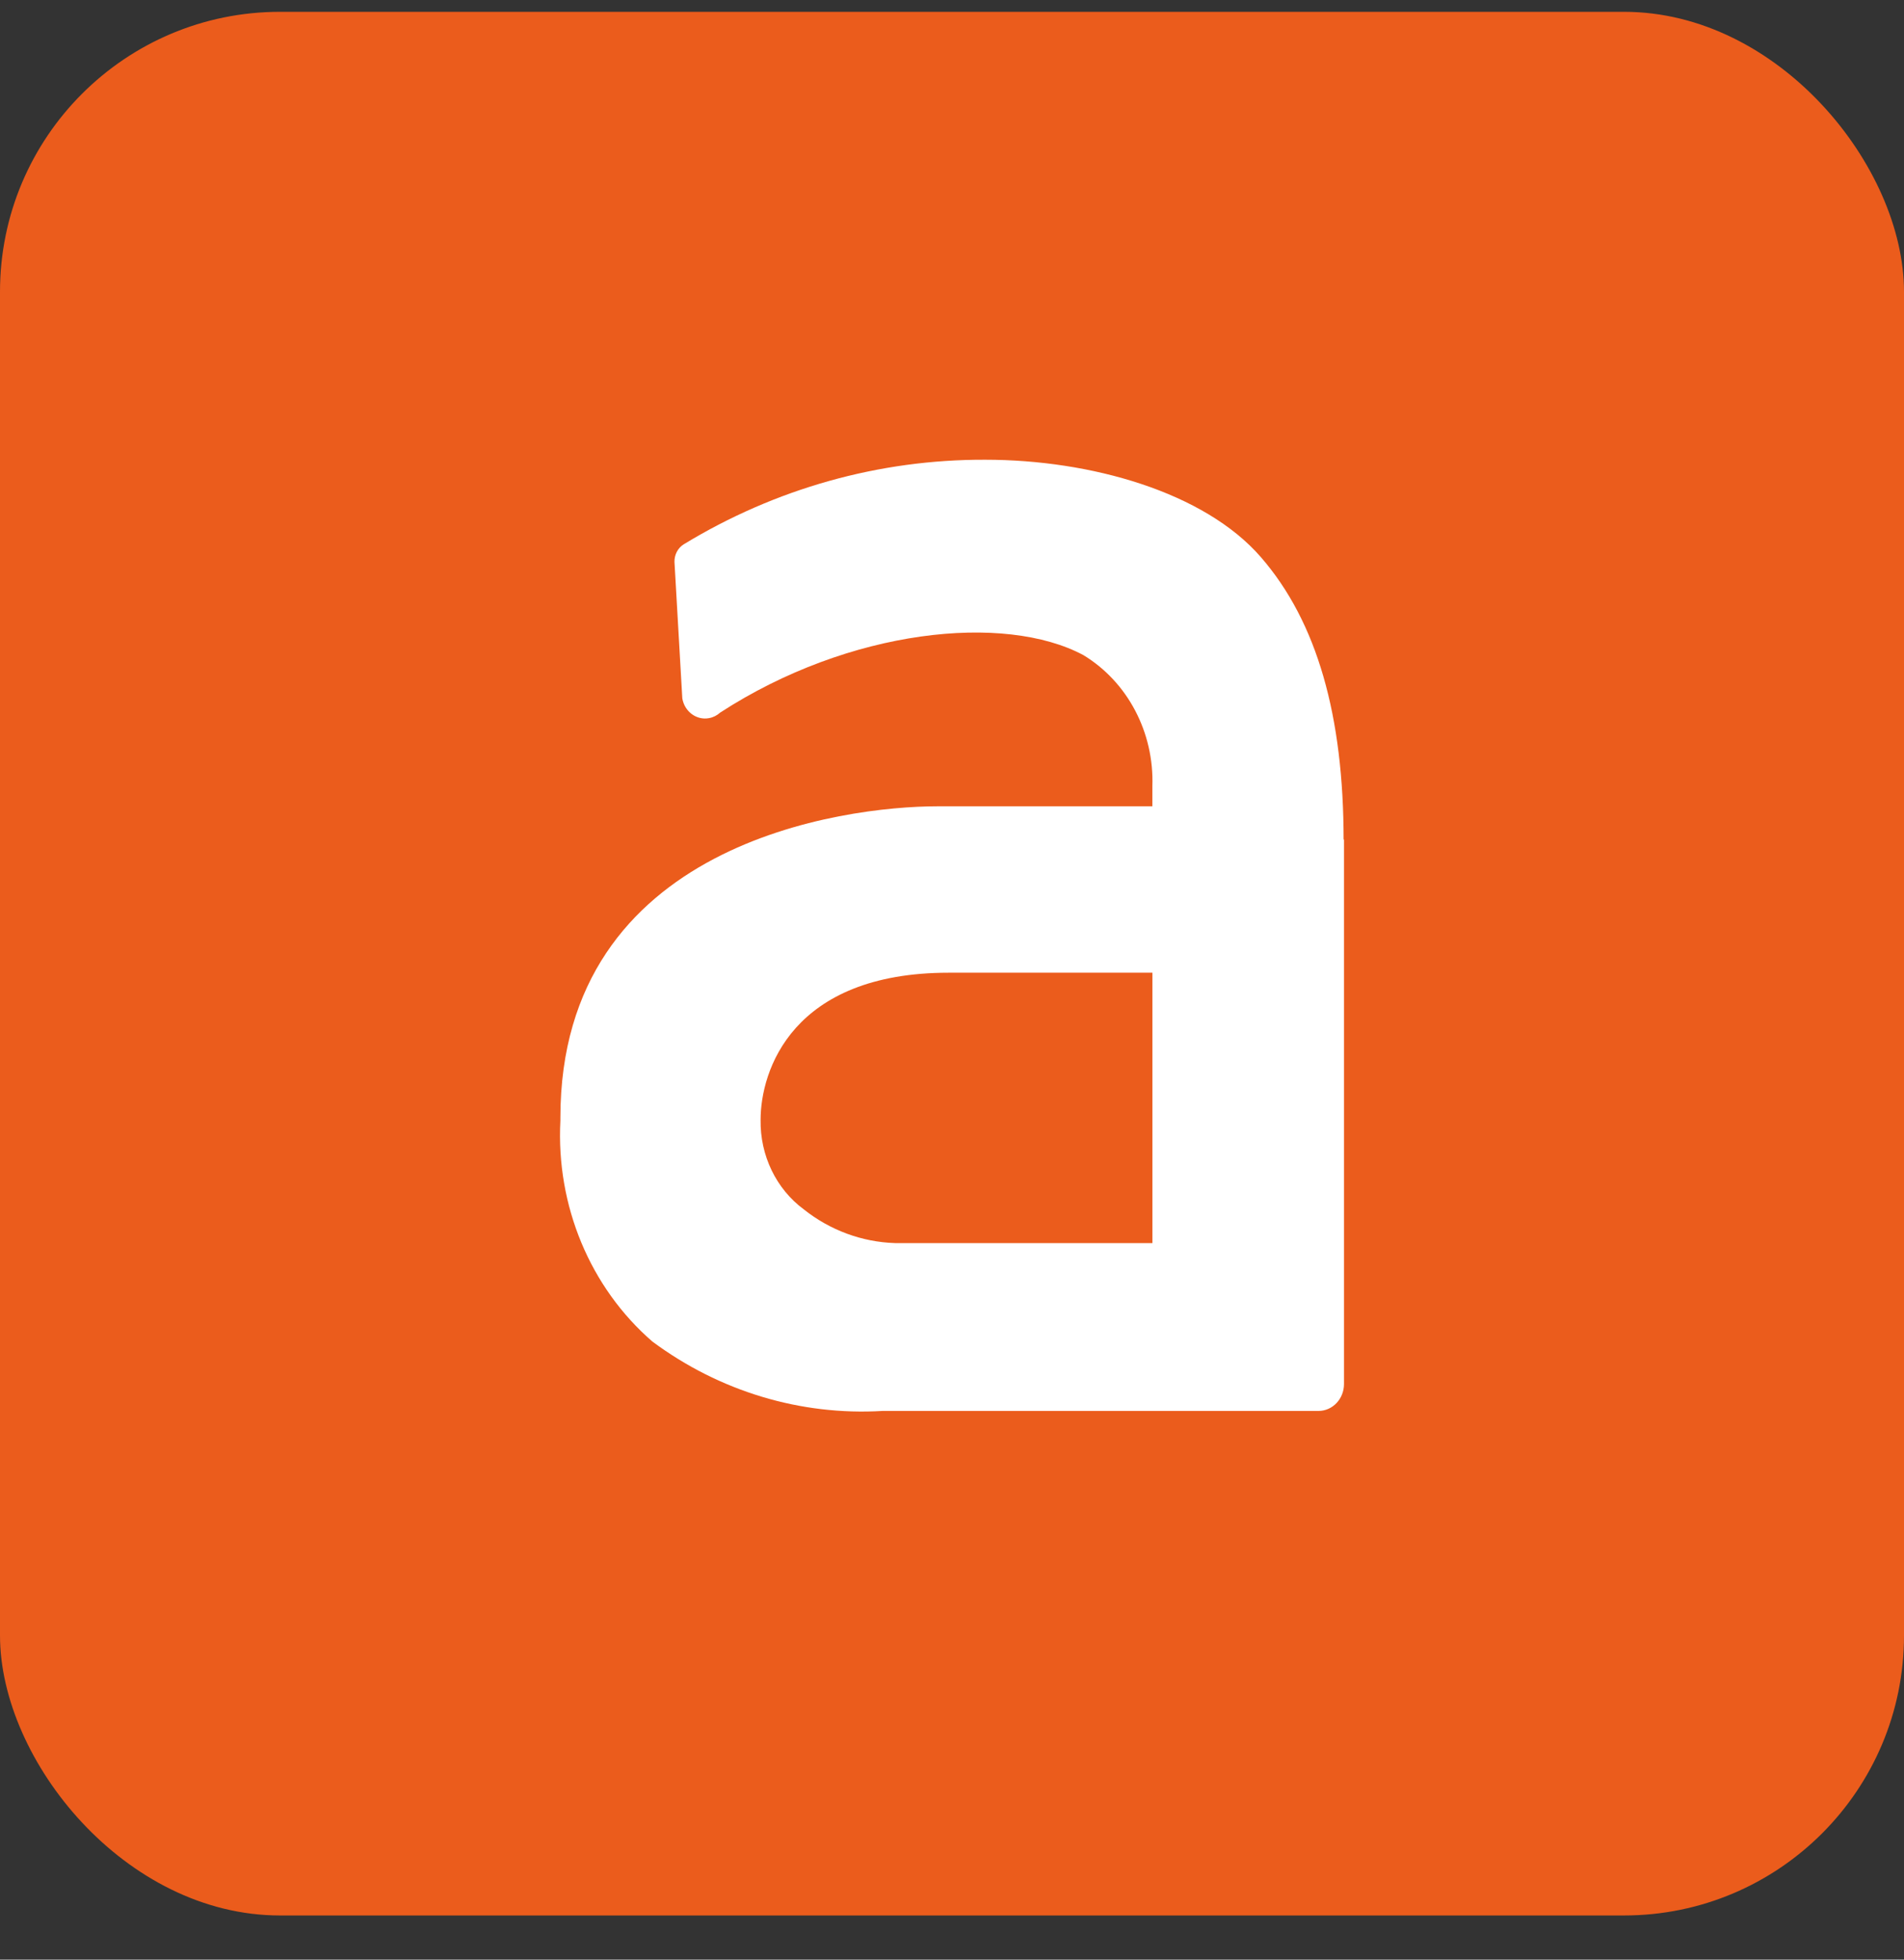
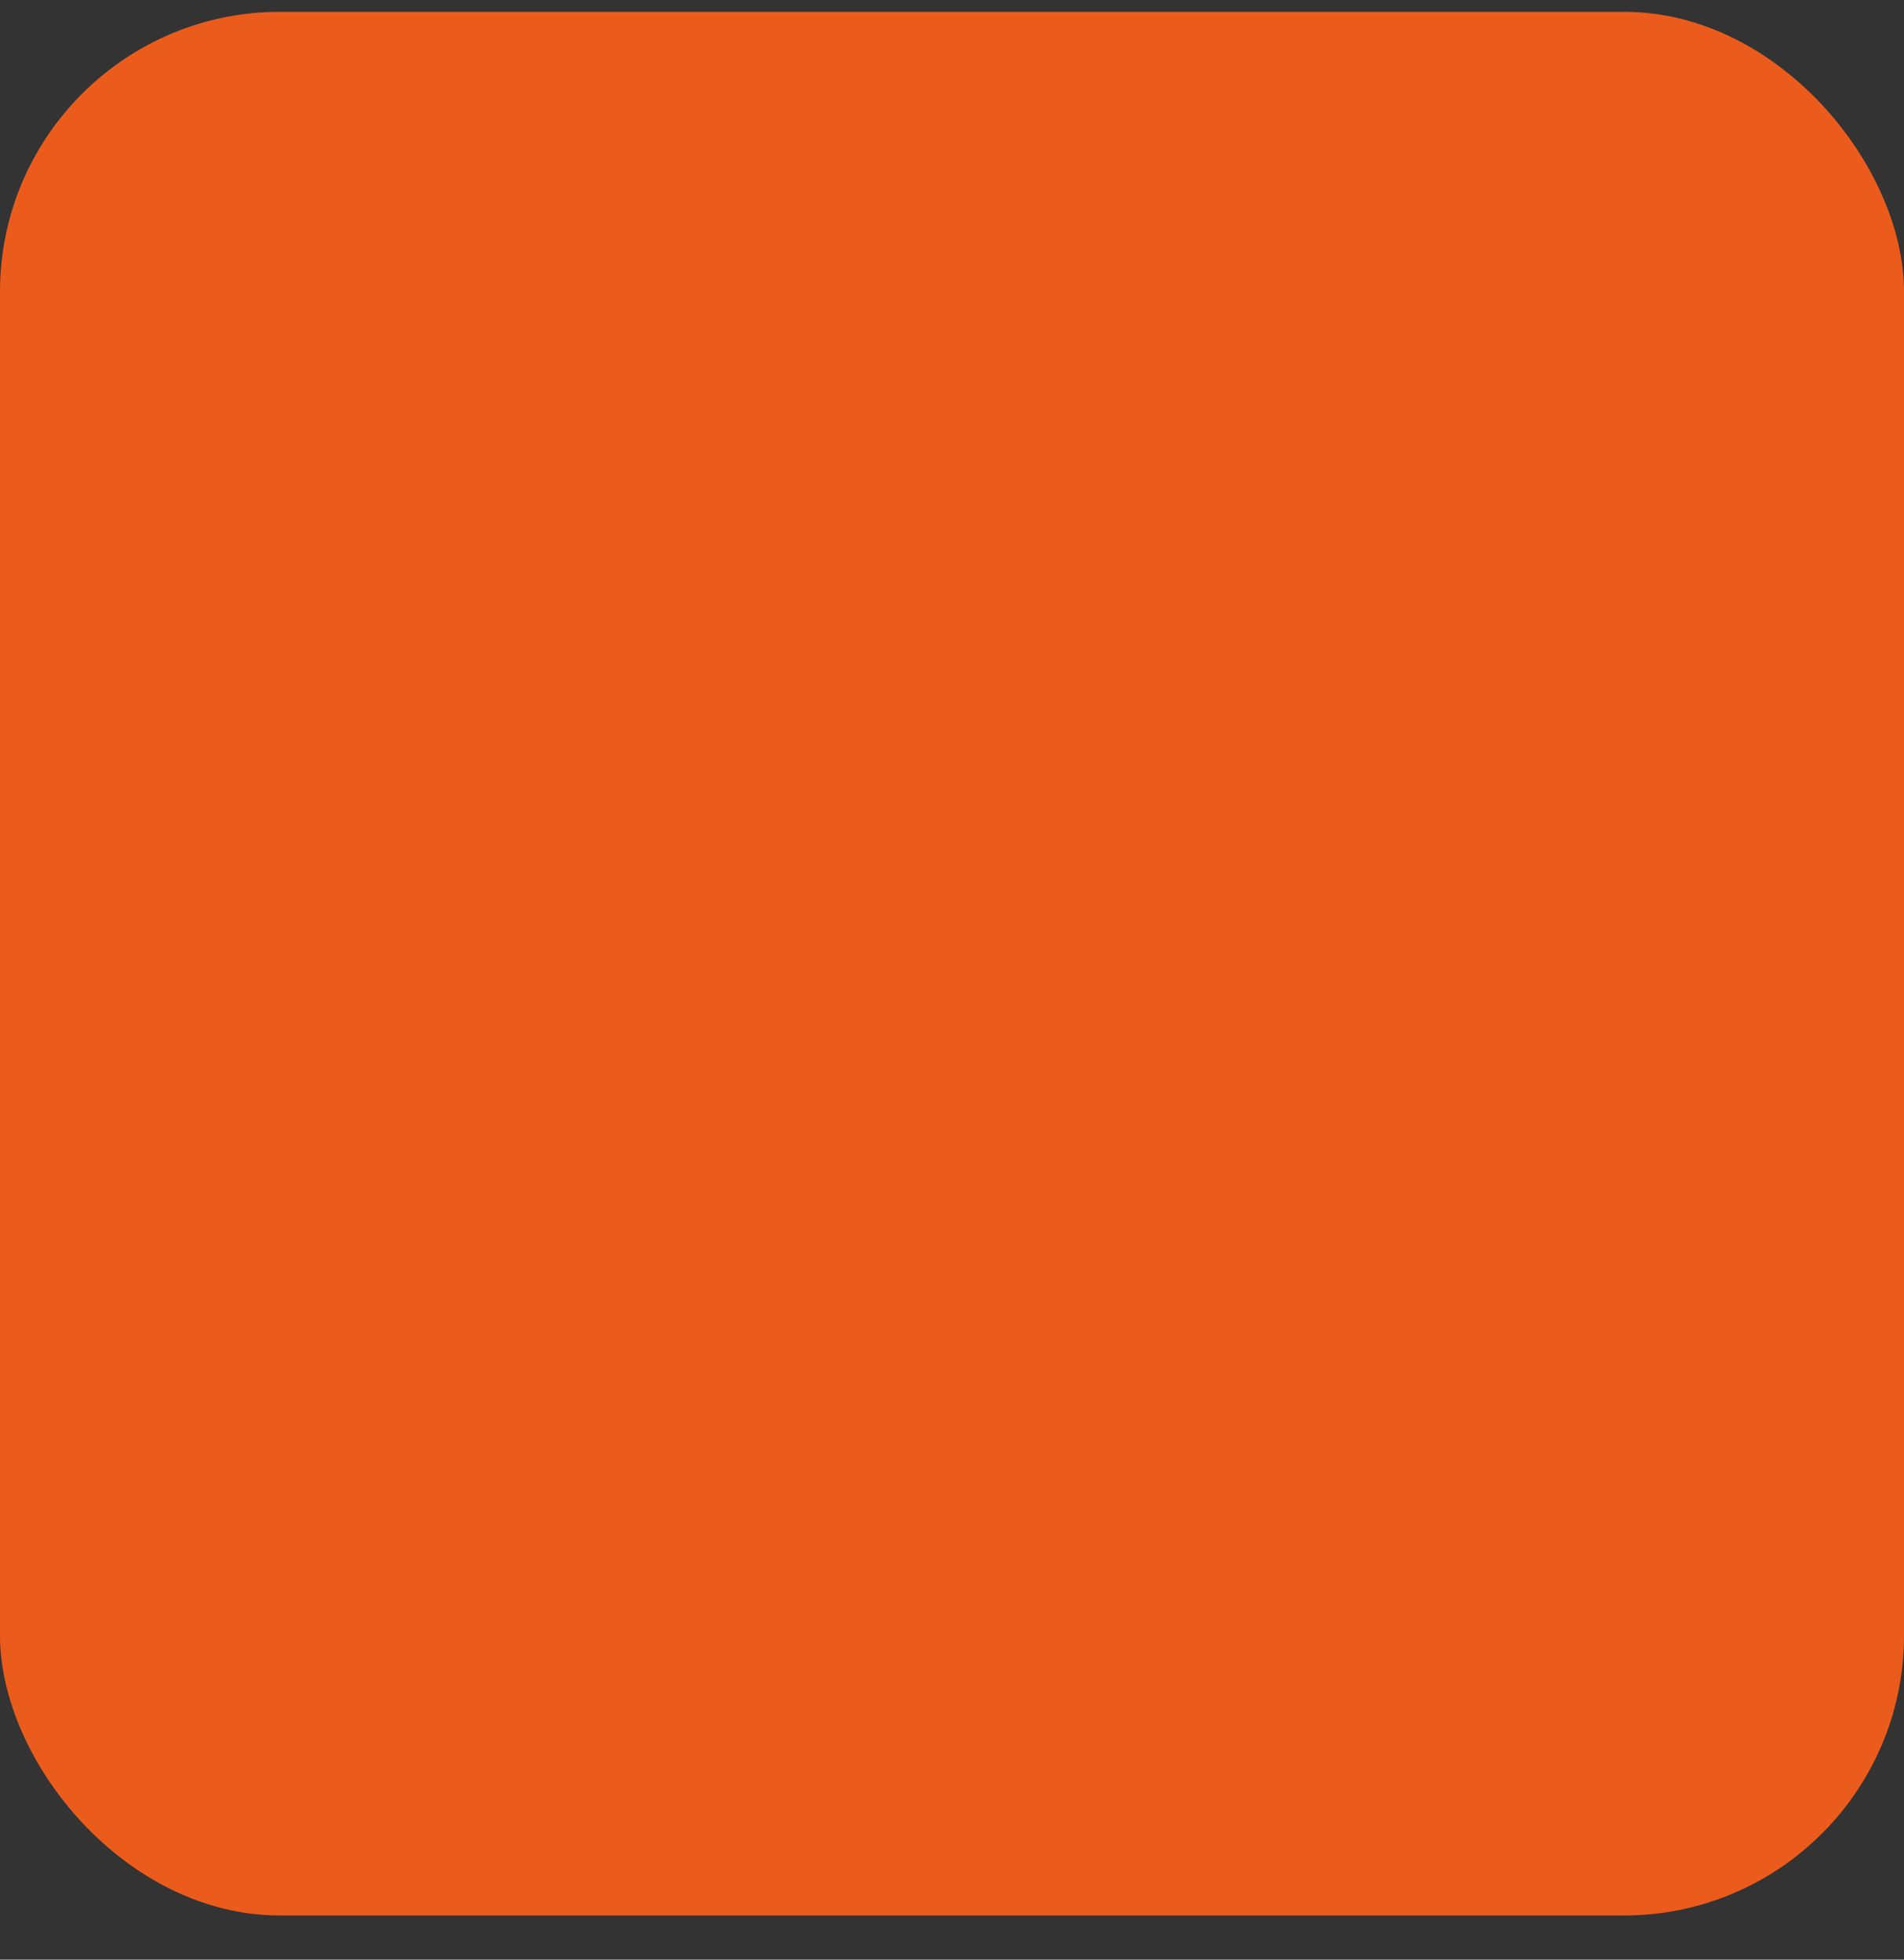
<svg xmlns="http://www.w3.org/2000/svg" width="34" height="35" viewBox="0 0 34 35" fill="none">
  <rect x="0" y="0" width="34" height="35" fill="#333333" stroke="none" />
  <rect y="0.211" width="34" height="34" rx="5" fill="#EB5C1C" />
  <g clip-path="url(#clip0_14659_18367)">
-     <path d="M23.993 15.006C23.993 12.793 23.524 11.113 22.516 9.951C21.507 8.788 19.476 8.211 17.594 8.211C15.703 8.204 13.846 8.725 12.209 9.722C12.105 9.787 12.042 9.906 12.044 10.034L12.184 12.473C12.223 12.709 12.438 12.869 12.662 12.826C12.735 12.813 12.804 12.778 12.862 12.726C15.17 11.228 17.939 10.947 19.347 11.701C20.138 12.182 20.611 13.082 20.578 14.044V14.401H16.731C15.077 14.402 10.007 15.05 10.007 19.963V20.015C9.928 21.531 10.537 22.996 11.649 23.96C12.848 24.851 14.297 25.287 15.76 25.2H23.544C23.796 25.2 24 24.985 24 24.719V14.985L23.993 15.004V15.006ZM20.578 22.202H15.982C15.392 22.183 14.821 21.973 14.351 21.598C13.86 21.234 13.572 20.637 13.582 20.002C13.582 19.125 14.142 17.373 16.943 17.373H20.579V22.202H20.578Z" fill="white" />
+     <path d="M23.993 15.006C23.993 12.793 23.524 11.113 22.516 9.951C21.507 8.788 19.476 8.211 17.594 8.211C15.703 8.204 13.846 8.725 12.209 9.722C12.105 9.787 12.042 9.906 12.044 10.034L12.184 12.473C12.223 12.709 12.438 12.869 12.662 12.826C12.735 12.813 12.804 12.778 12.862 12.726C15.17 11.228 17.939 10.947 19.347 11.701C20.138 12.182 20.611 13.082 20.578 14.044V14.401H16.731C15.077 14.402 10.007 15.05 10.007 19.963V20.015C9.928 21.531 10.537 22.996 11.649 23.96C12.848 24.851 14.297 25.287 15.76 25.2H23.544C23.796 25.2 24 24.985 24 24.719V14.985L23.993 15.004V15.006ZM20.578 22.202H15.982C15.392 22.183 14.821 21.973 14.351 21.598C13.86 21.234 13.572 20.637 13.582 20.002C13.582 19.125 14.142 17.373 16.943 17.373H20.579V22.202Z" fill="white" />
  </g>
  <defs>
    <clipPath id="clip0_14659_18367">
-       <rect width="14" height="17" fill="white" transform="translate(10 8.211)" />
-     </clipPath>
+       </clipPath>
  </defs>
</svg>